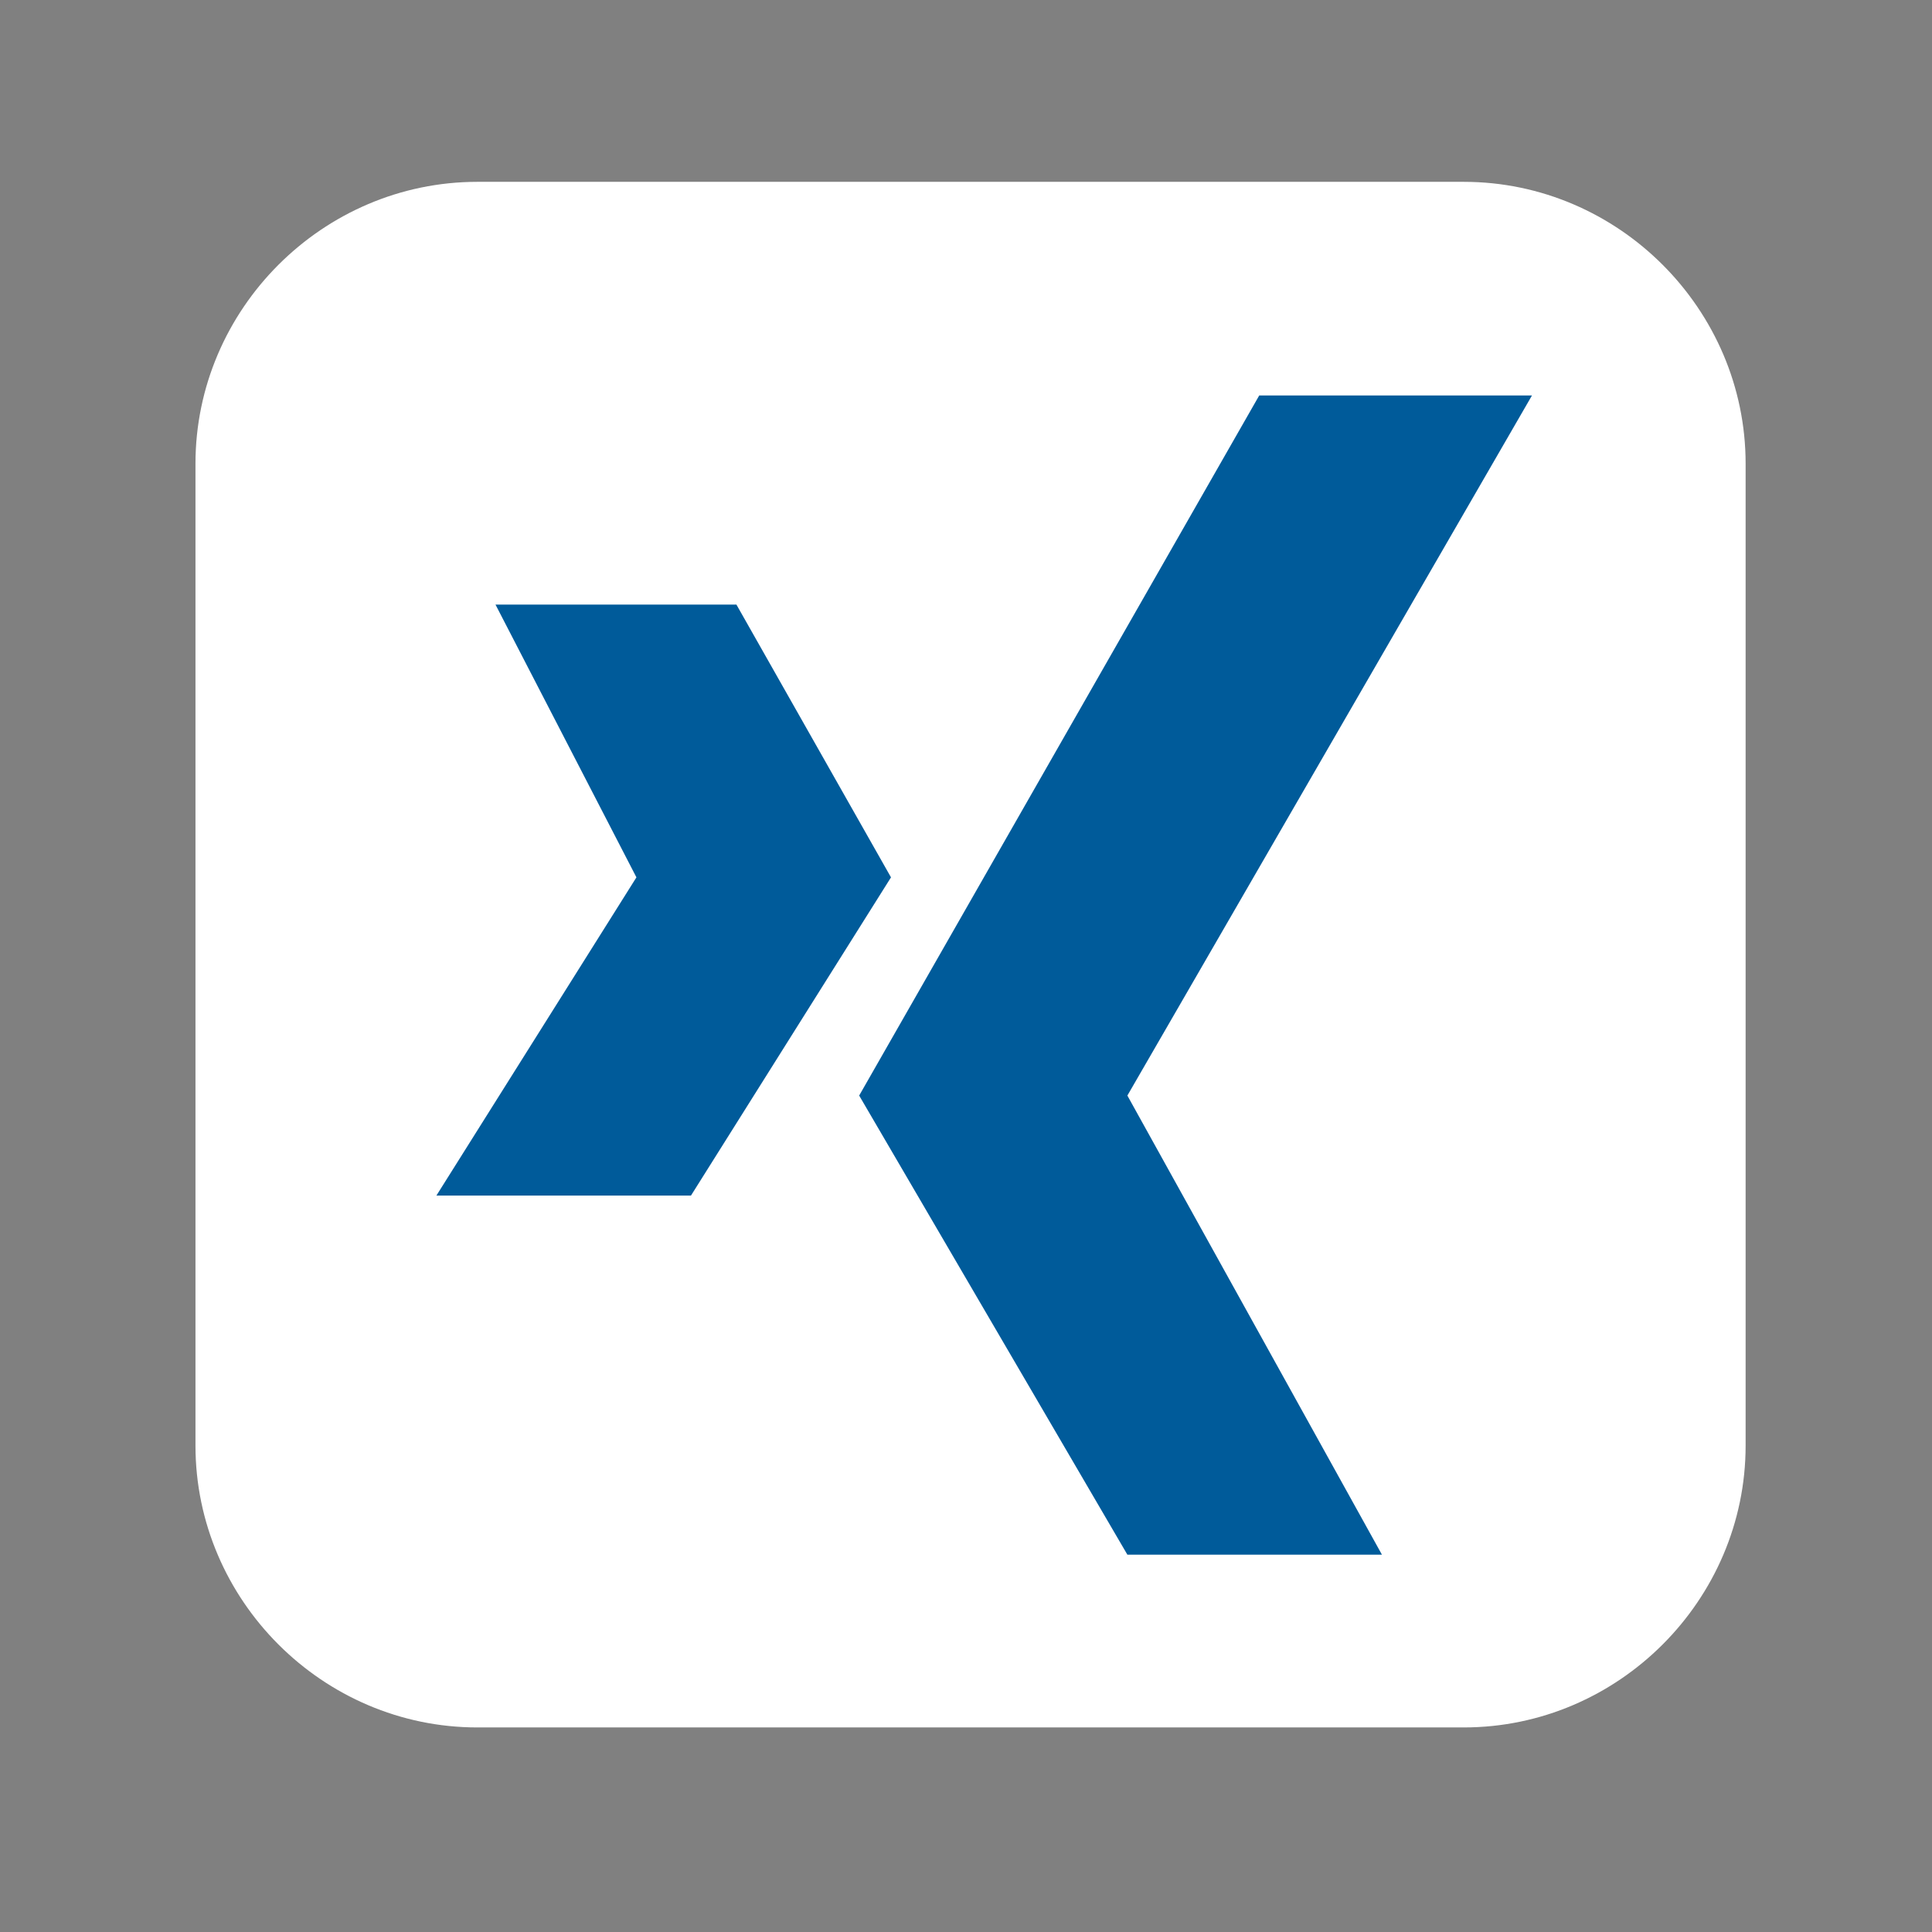
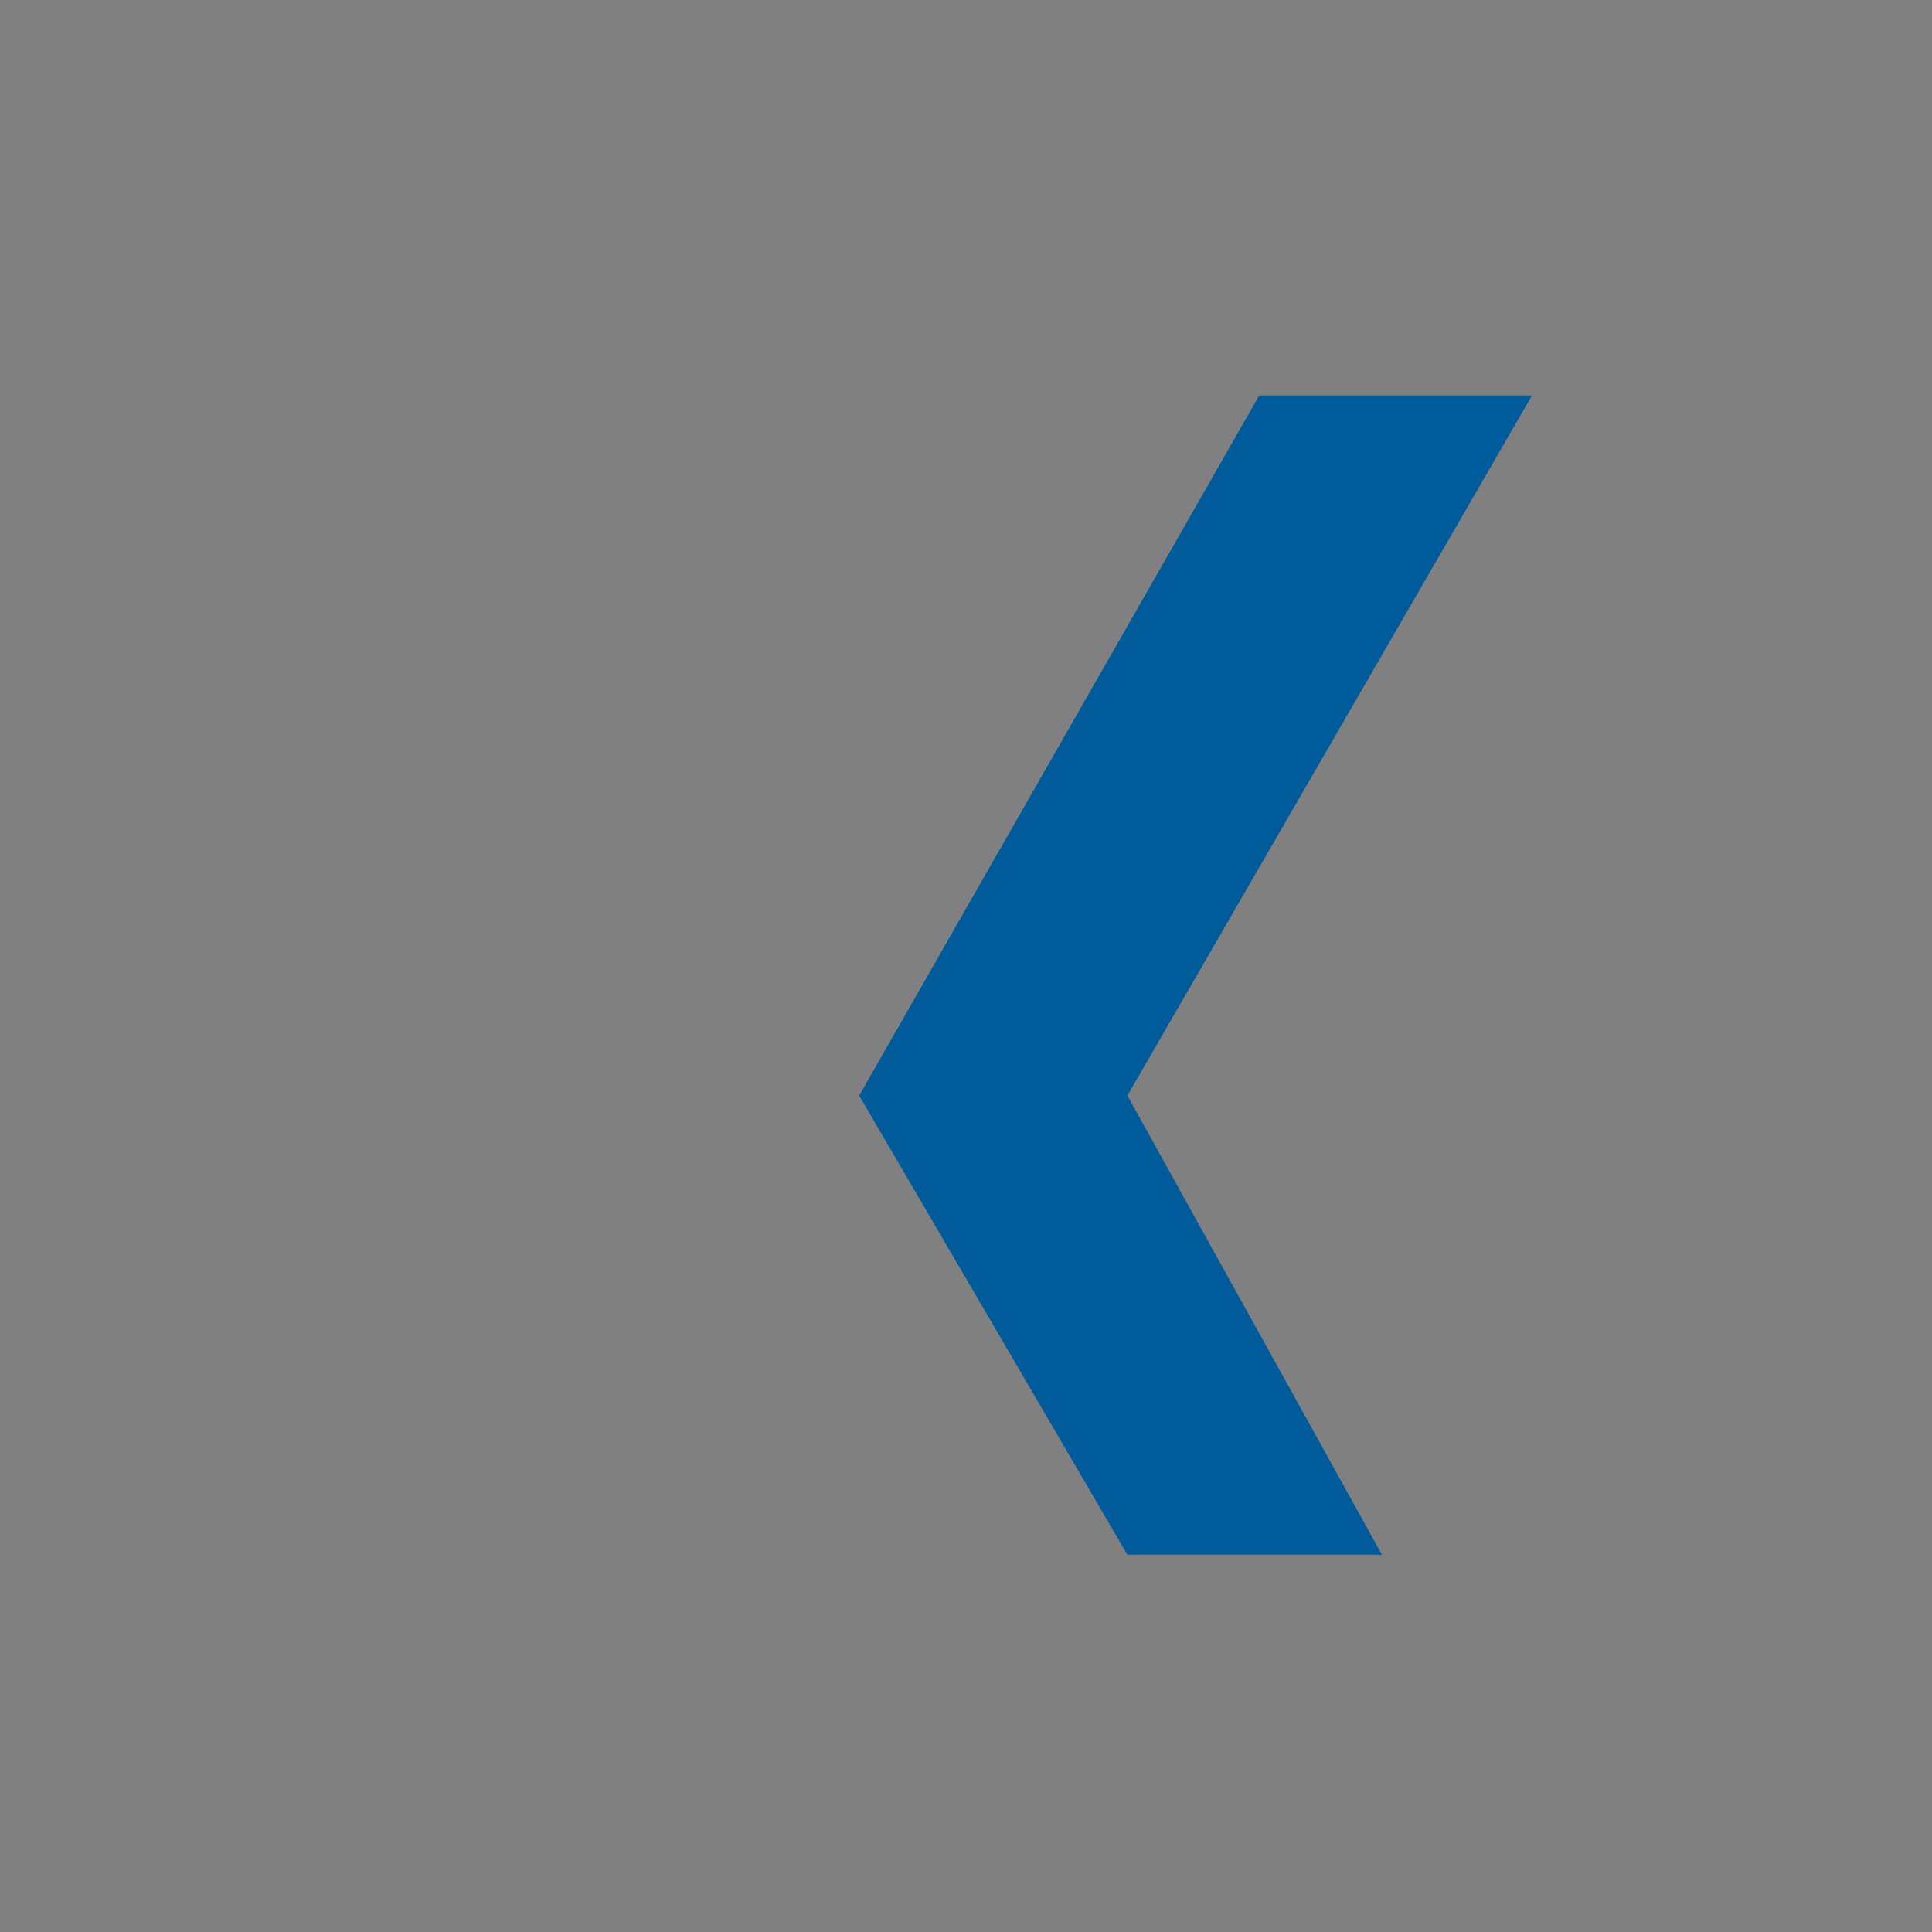
<svg xmlns="http://www.w3.org/2000/svg" version="1.1" id="Ebene_1" x="0px" y="0px" viewBox="0 0 42.5 42.5" style="enable-background:new 0 0 42.5 42.5;" xml:space="preserve">
  <rect x="0" y="0" width="42.5" height="42.5" fill="#808080" stroke="none" />
  <style type="text/css">
	.st0{fill:#FFFFFF;}
	.st1{fill:#005B9A;}
</style>
  <g>
-     <path class="st0" d="M32.2,38c3.4,0,6.2-2.8,6.2-6.2V10.2c0-3.4-2.8-6.2-6.2-6.2H10.5c-3.4,0-6.2,2.8-6.2,6.2v21.6   c0,3.4,2.8,6.2,6.2,6.2H32.2z" />
-   </g>
+     </g>
  <polygon class="st1" points="27.7,8.7 33.7,8.7 24.8,24.1 30.4,34.2 24.8,34.2 18.9,24.1 " />
-   <polygon class="st1" points="16.2,13.3 10.9,13.3 14,19.3 9.6,26.3 15.2,26.3 19.6,19.3 " />
  <g>
</g>
</svg>